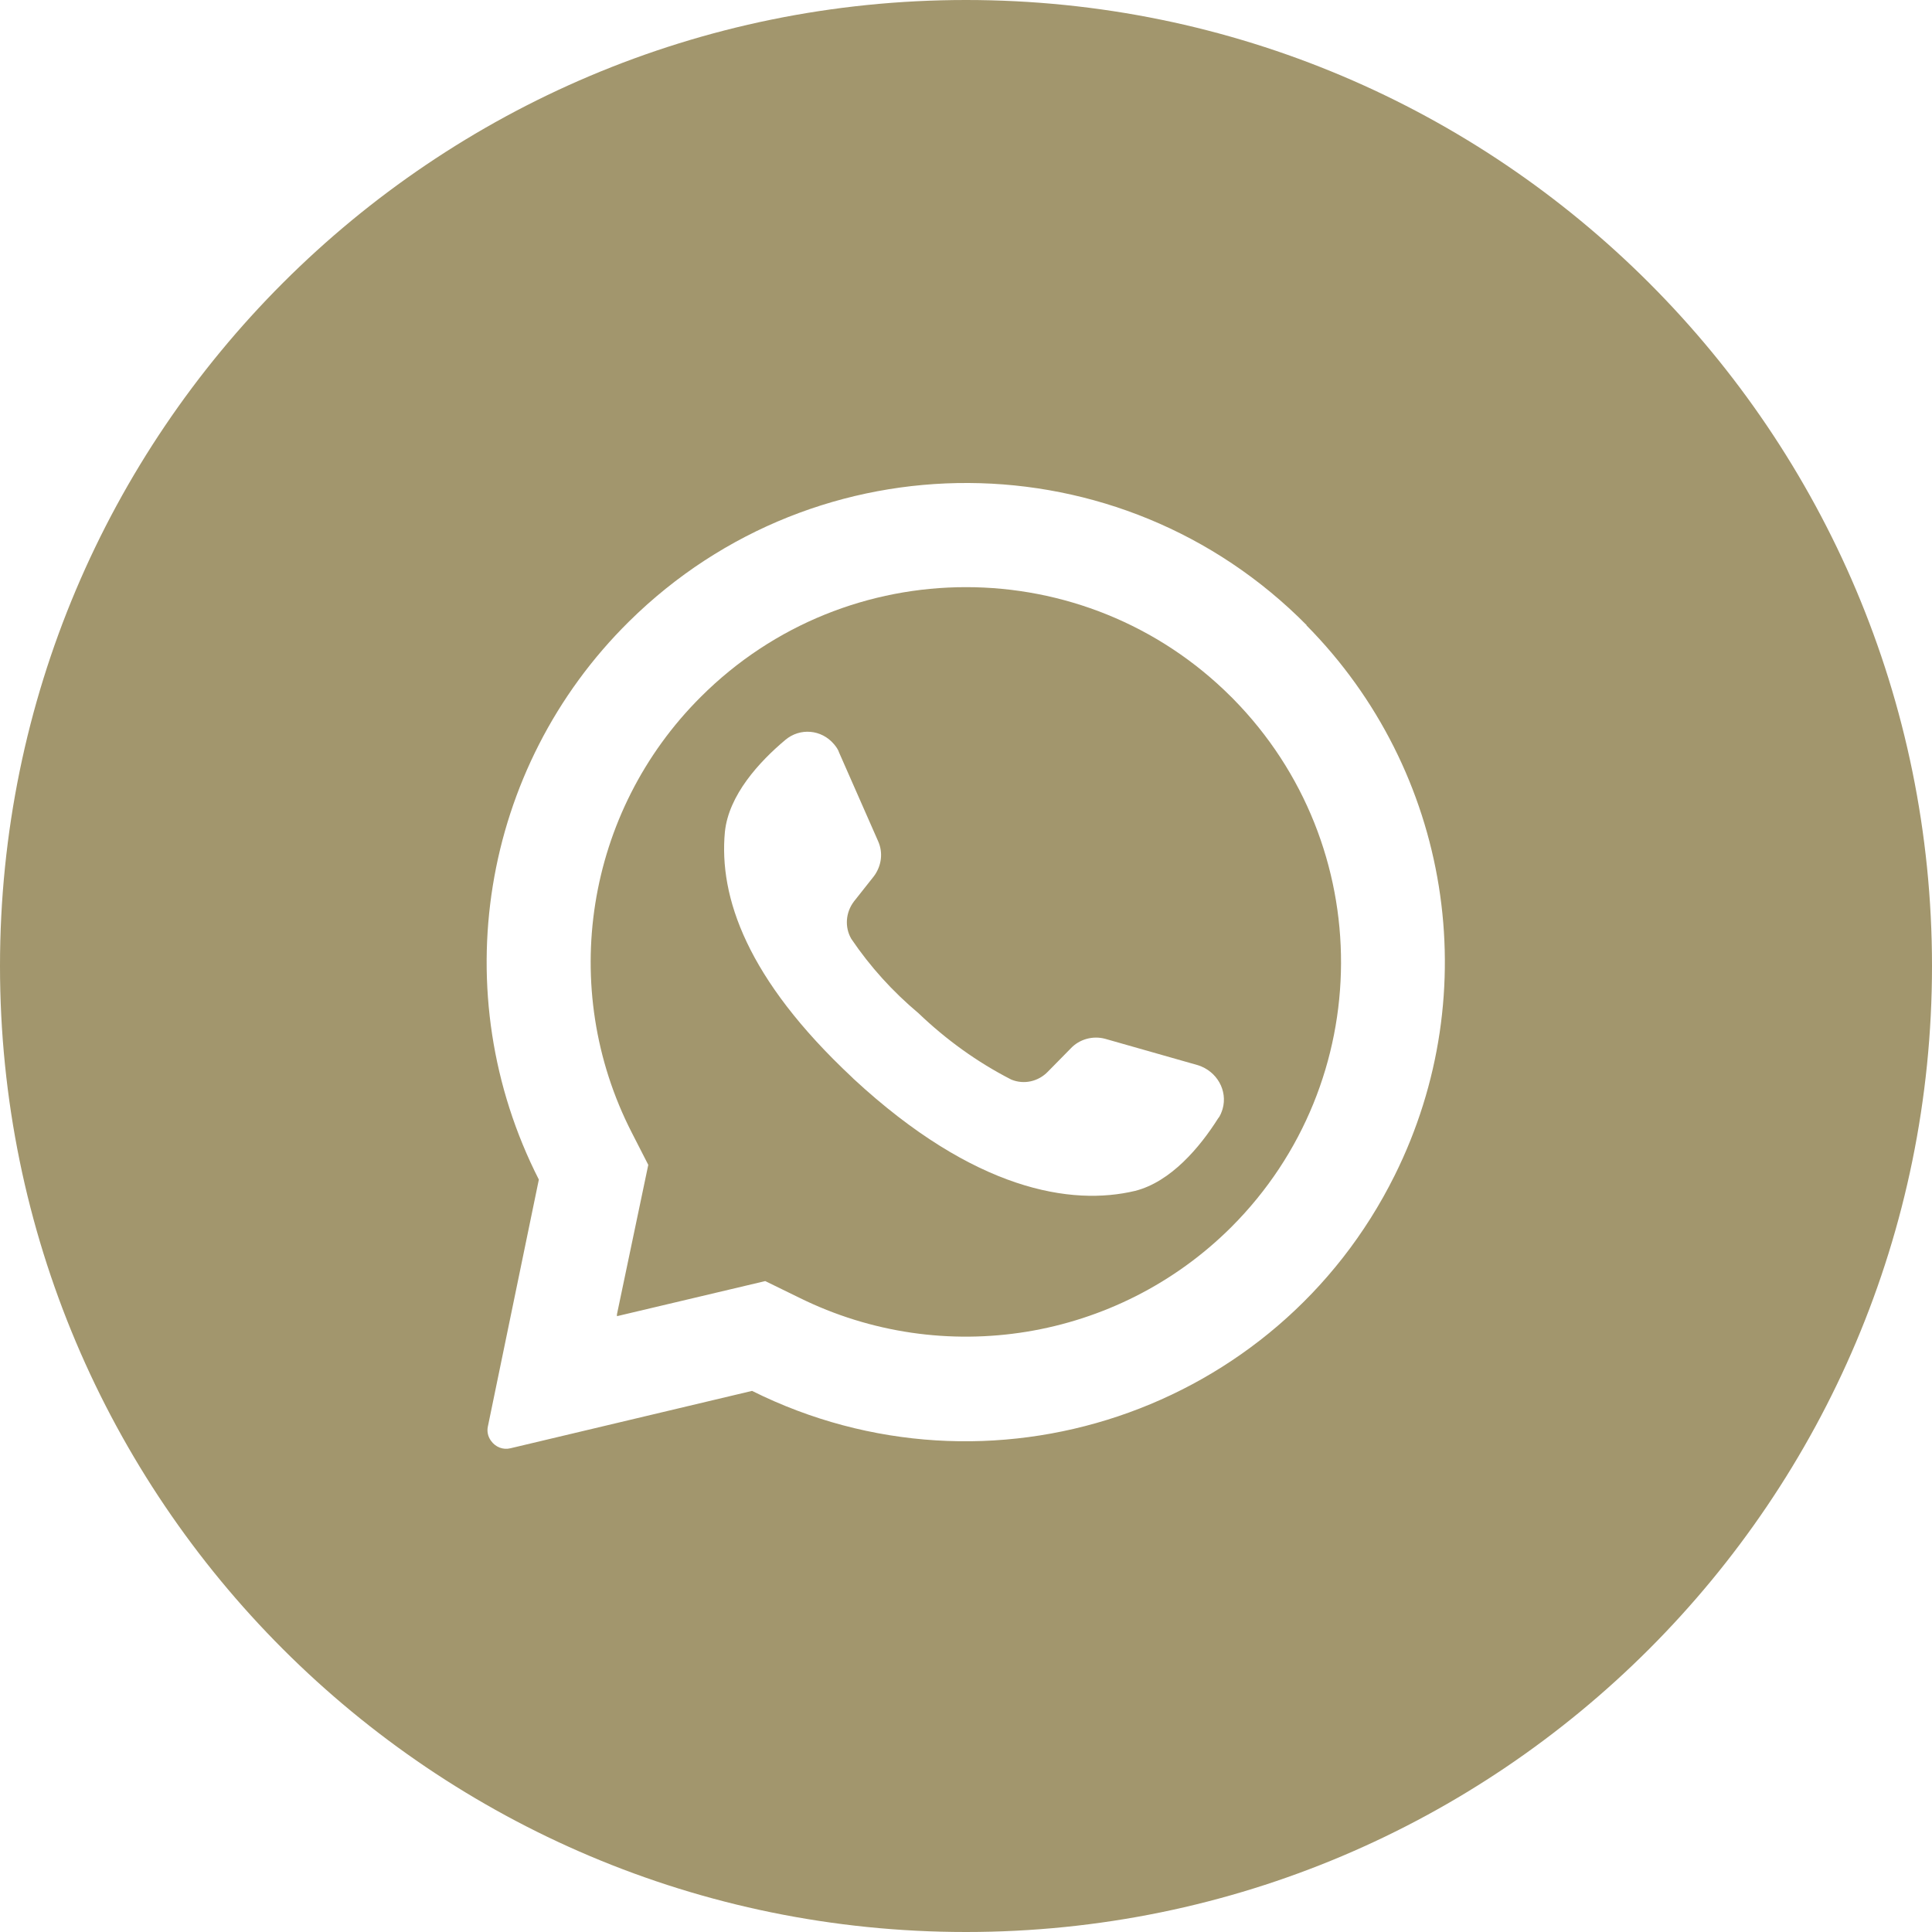
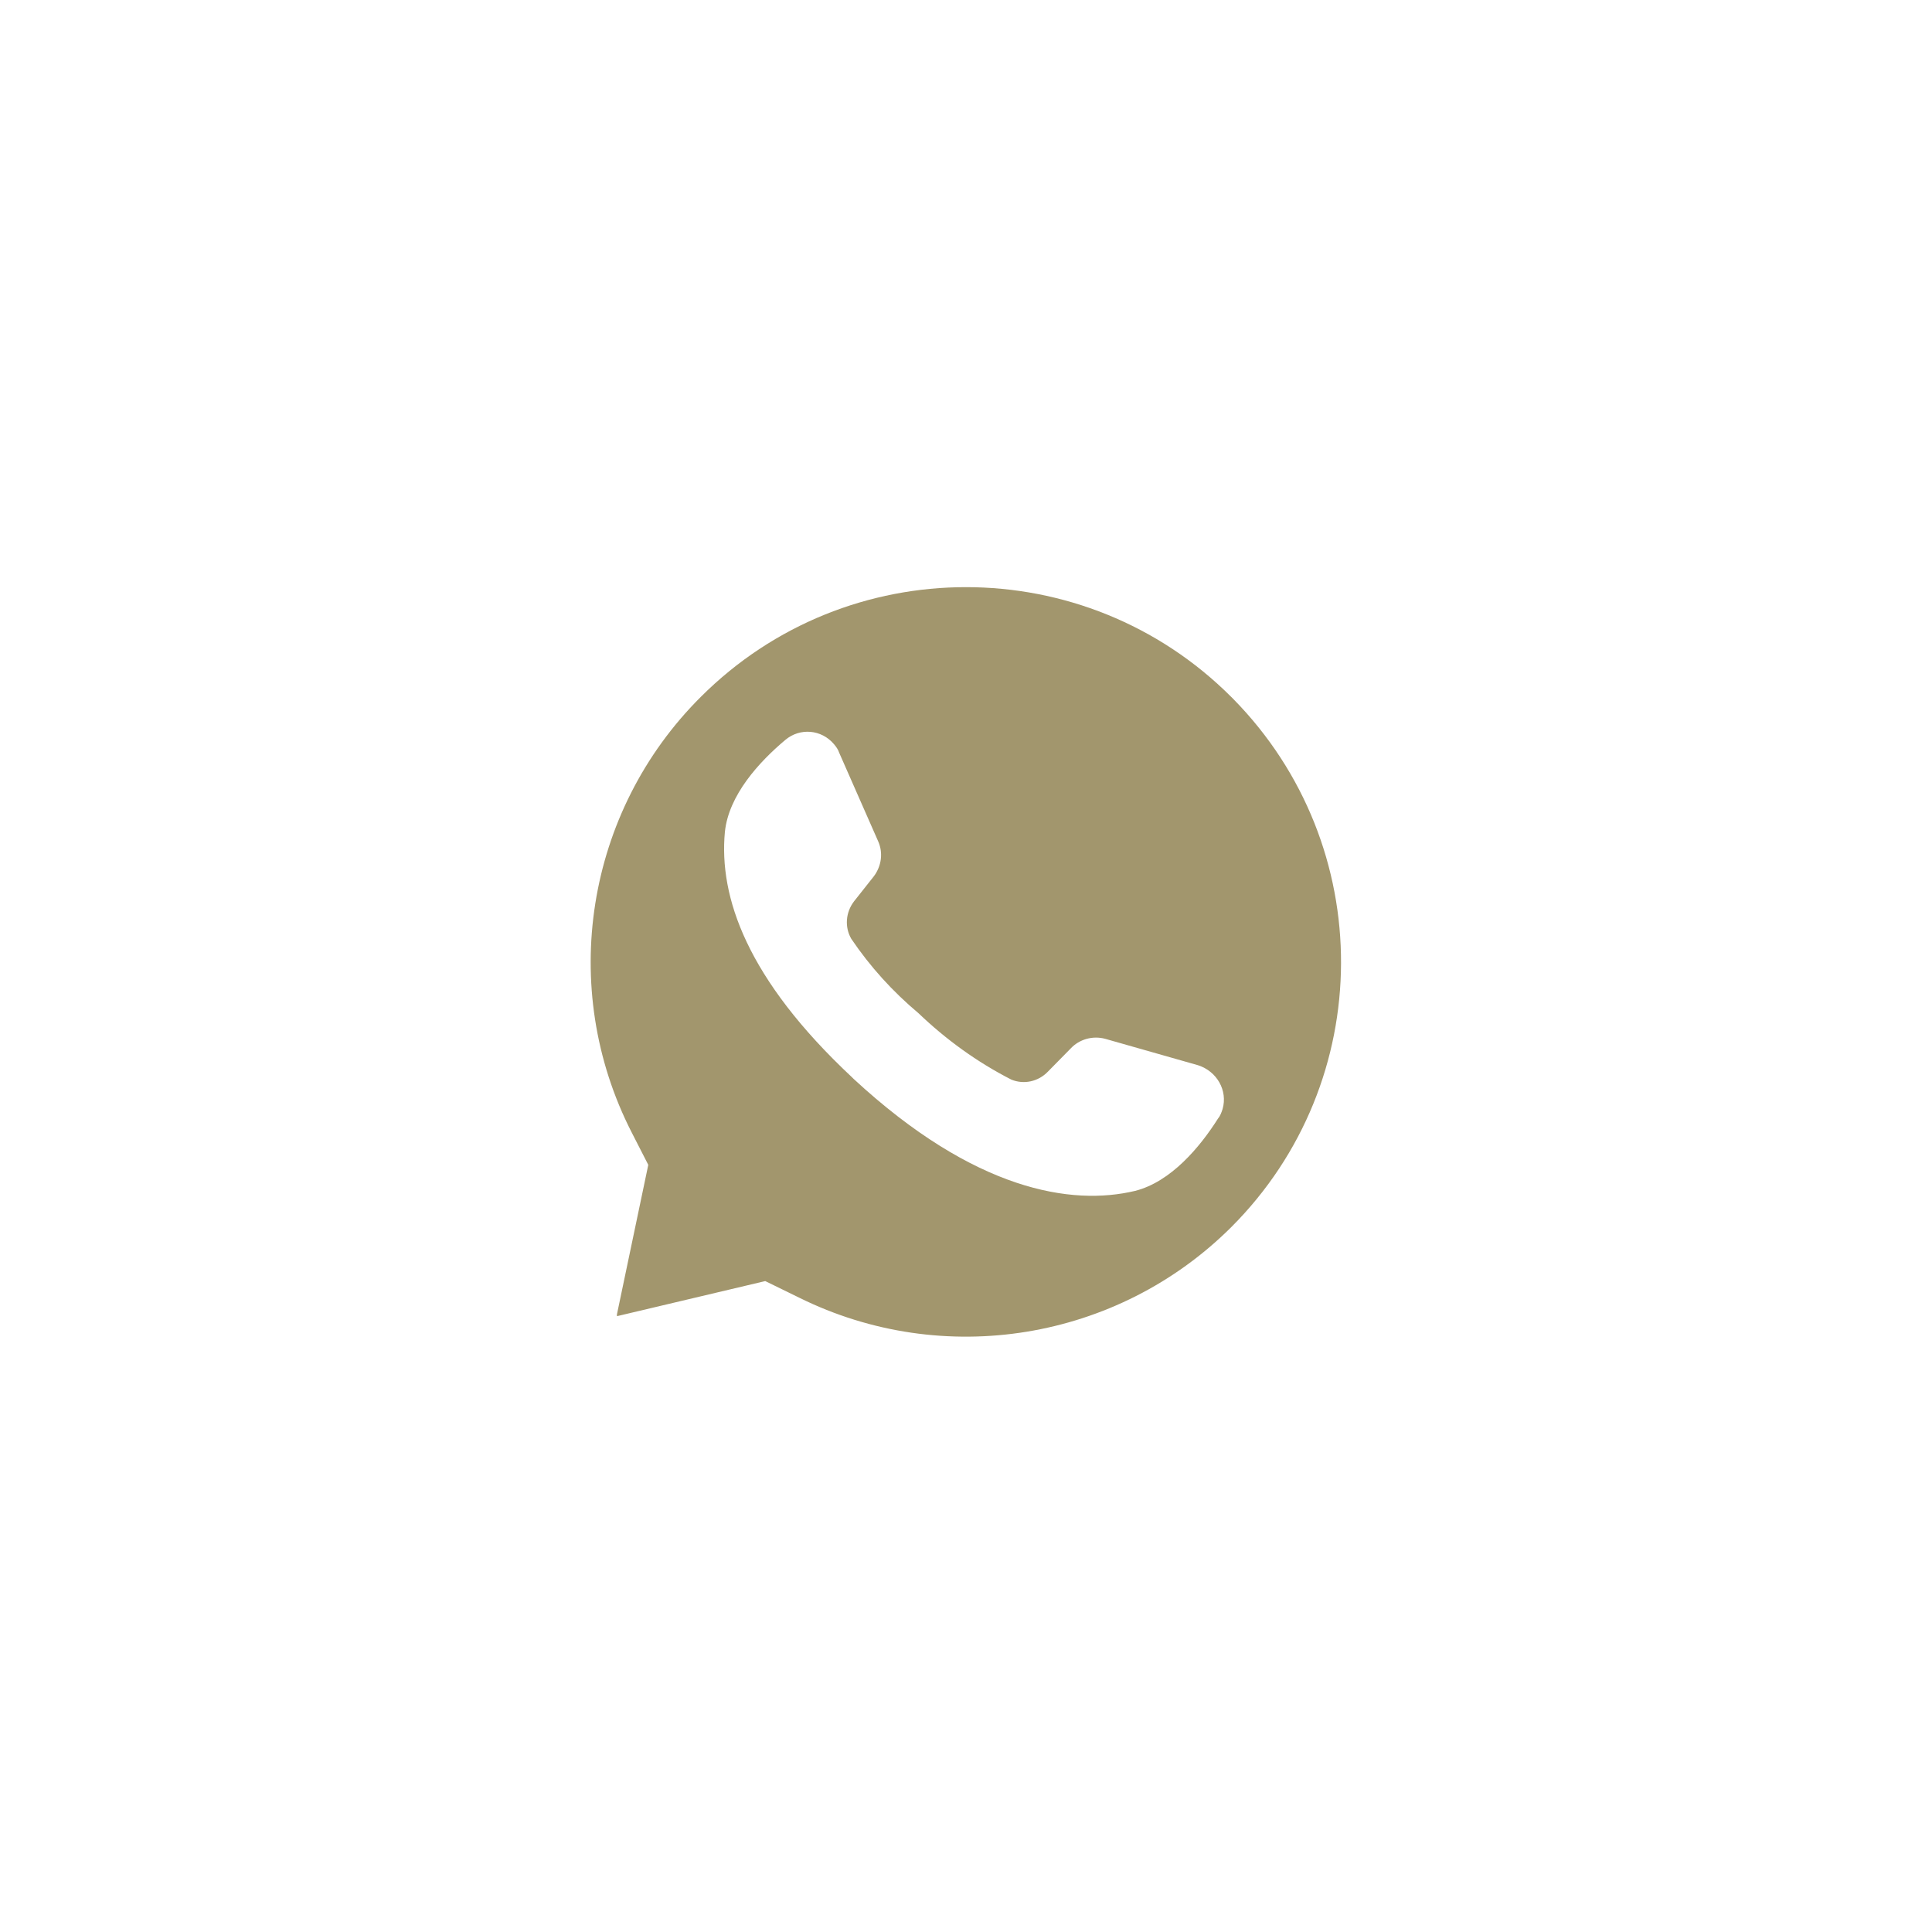
<svg xmlns="http://www.w3.org/2000/svg" version="1.1" id="Layer_1" x="0px" y="0px" viewBox="0 0 512 512" style="enable-background:new 0 0 512 512;" xml:space="preserve">
  <style type="text/css">
	.st0{fill:#A2966D;}
</style>
  <g>
    <g>
      <path class="st0" d="M326.3,184.7c-38.8-38.8-101.8-38.8-140.6,0c-30.5,30.4-37.9,77.1-18.3,115.4l4.4,8.6l-8.3,39.6v0.5l39.3-9.3    l9,4.4c38.2,18.9,84.3,11.4,114.5-18.7c38.6-38.6,38.8-101.1,0.5-140L326.3,184.7z M324,293.9c-0.3,0.9-0.6,1.8-1.2,2.5h0    c-4.8,7.6-12.5,16.8-22,19.2c-16.8,4-42.5,0-74.6-29.7l-0.4-0.4c-27.9-26.1-35.3-47.8-33.7-65c1-9.8,9.1-18.6,16-24.4    c3.9-3.3,9.6-2.8,12.9,1.1c0.6,0.7,1.1,1.4,1.4,2.3l10.3,23.4c1.4,3.1,0.9,6.6-1.1,9.3l-5.3,6.7c-2.2,2.9-2.5,6.8-0.7,9.9    c5,7.4,11,14,17.8,19.7c7.3,7,15.6,13,24.6,17.6c3.4,1.4,7.2,0.5,9.7-2.1l6-6.1c2.3-2.5,5.9-3.5,9.2-2.6l24.6,7    C322.5,283.9,325.4,289,324,293.9z" />
-       <path class="st0" d="M256,0C114.6,0,0,114.6,0,256s114.6,256,256,256s256-114.6,256-256S397.4,0,256,0z M369.6,311.5    c-31.2,62.8-107.5,88.4-170.3,57.1l-64,15.2c-2,0.5-4-0.3-5.2-2c-0.8-1.1-1.1-2.5-0.8-3.8l13.5-65.4    c-25.1-49.3-15.4-109.1,23.9-147.9c49.9-49.3,130.3-48.9,179.6,1h-0.1C384.4,204.3,393.8,262.9,369.6,311.5z" />
    </g>
  </g>
</svg>